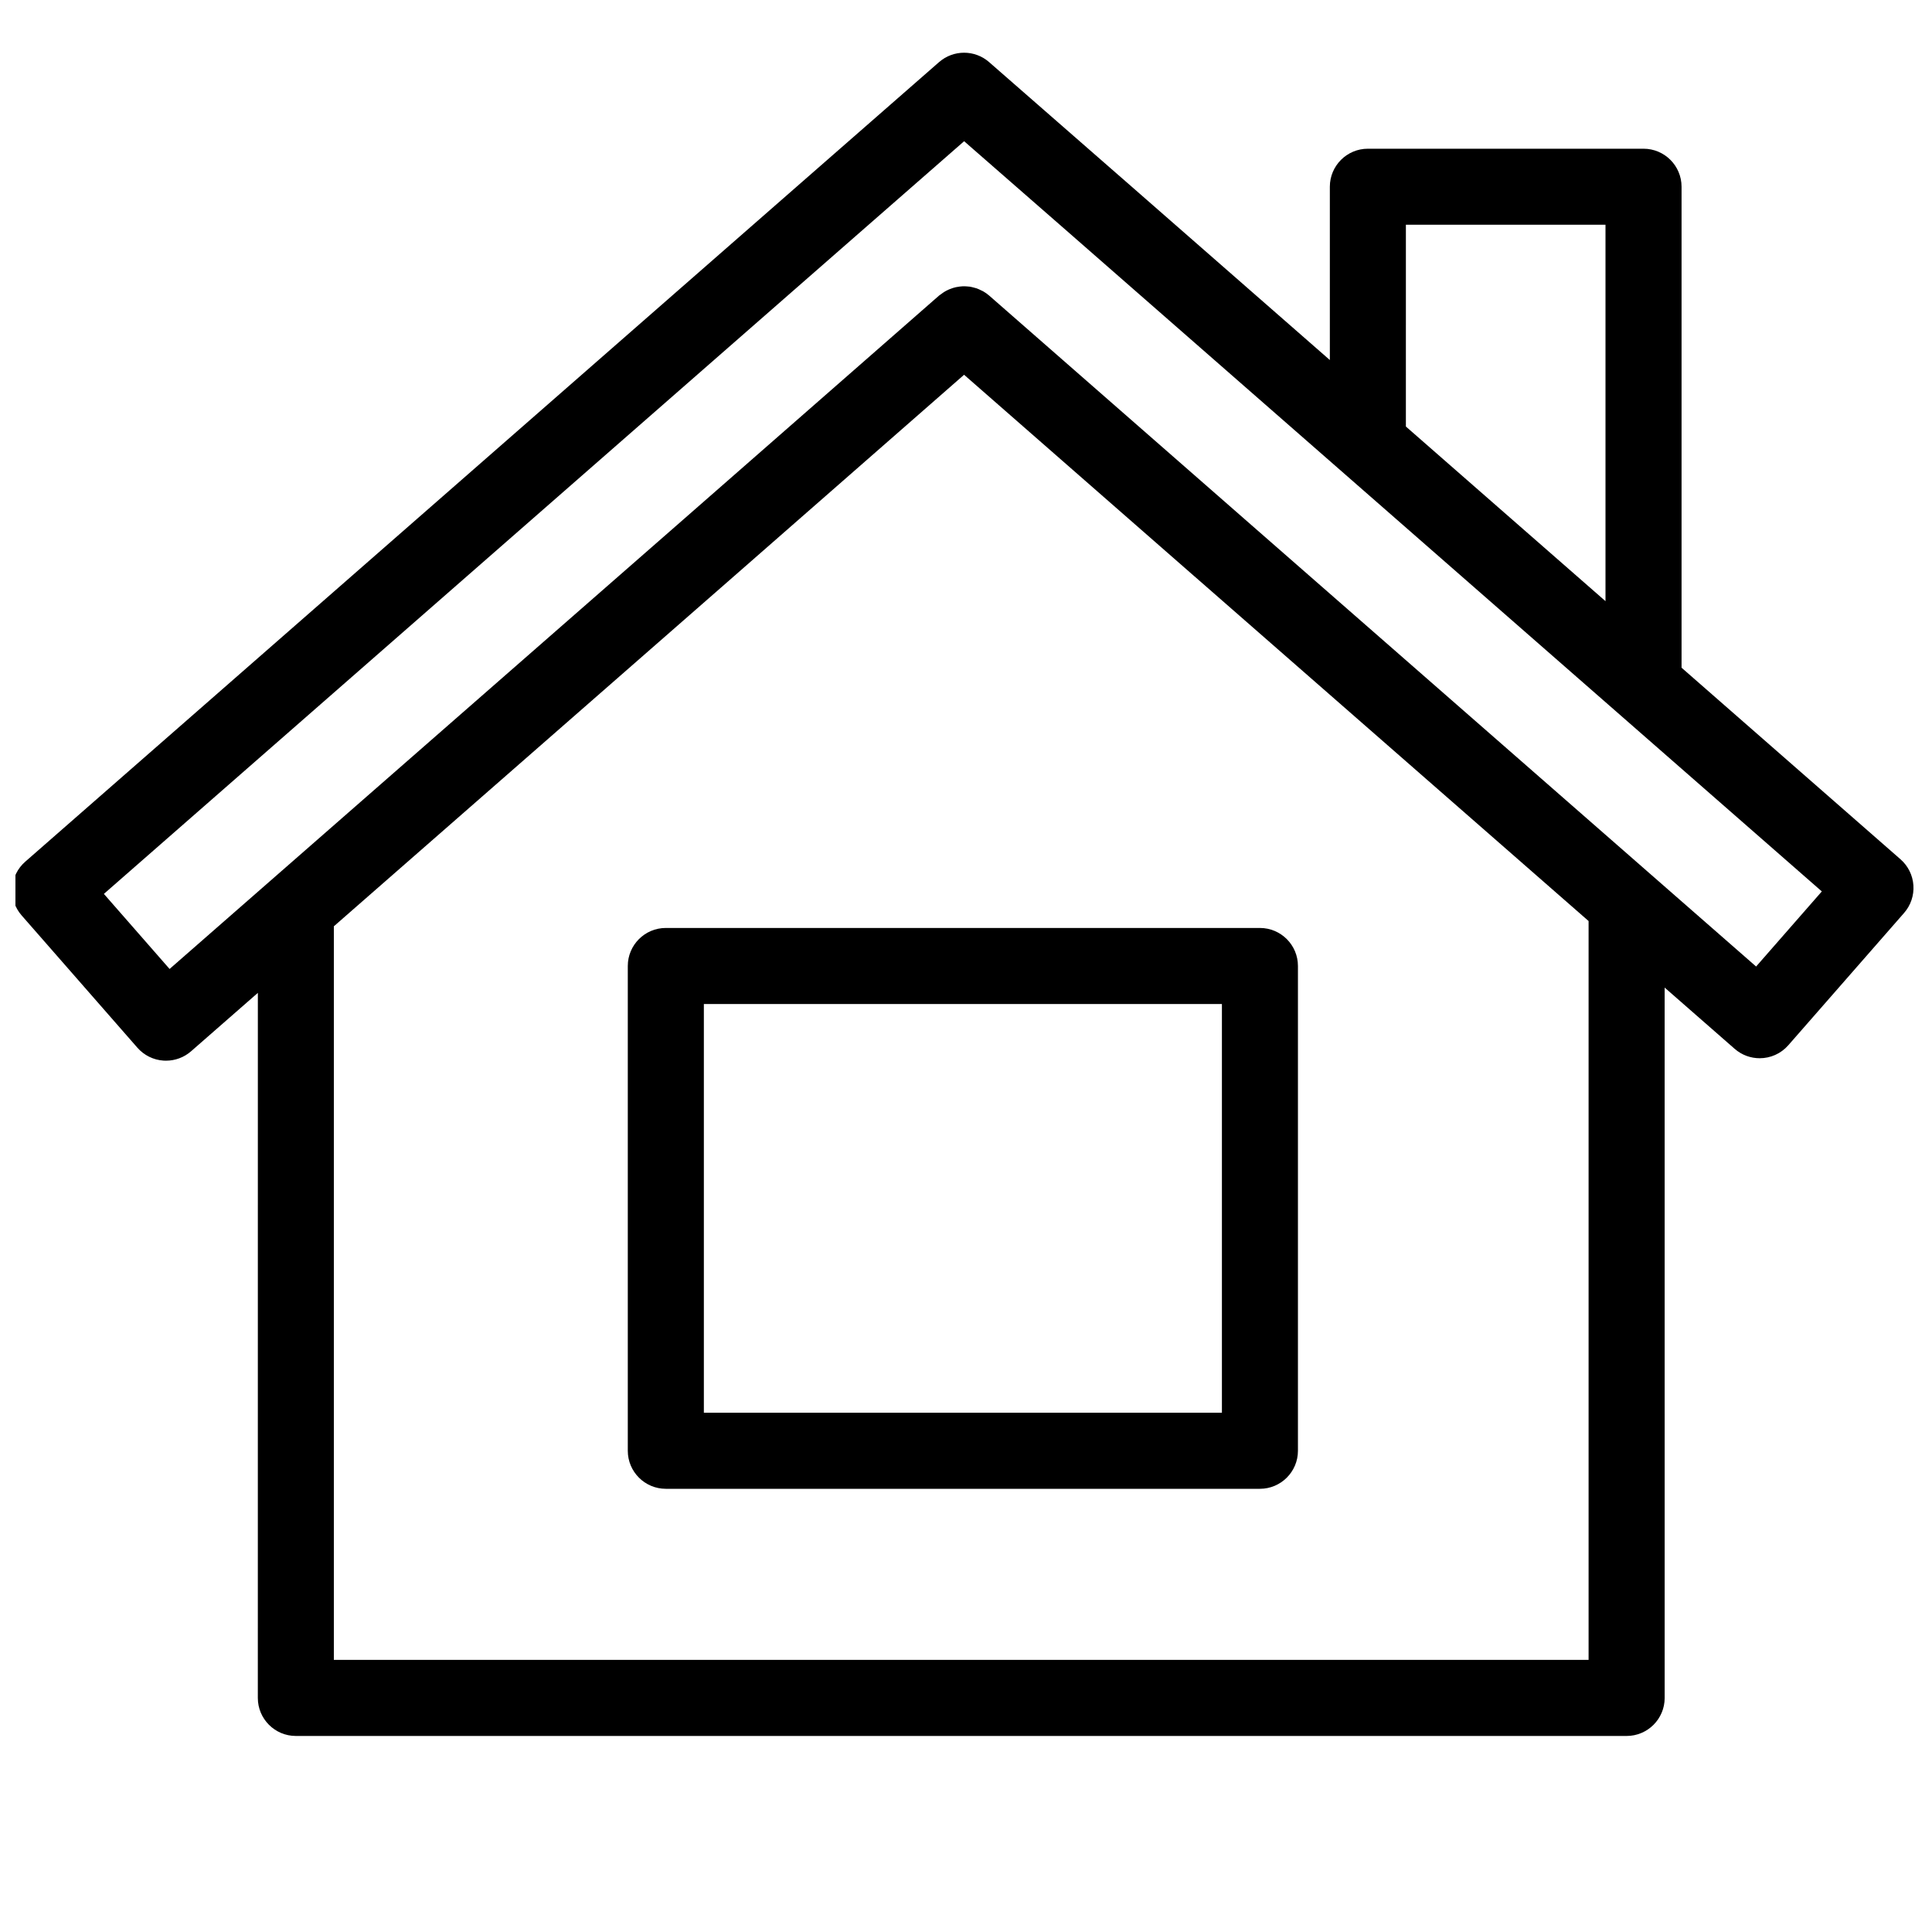
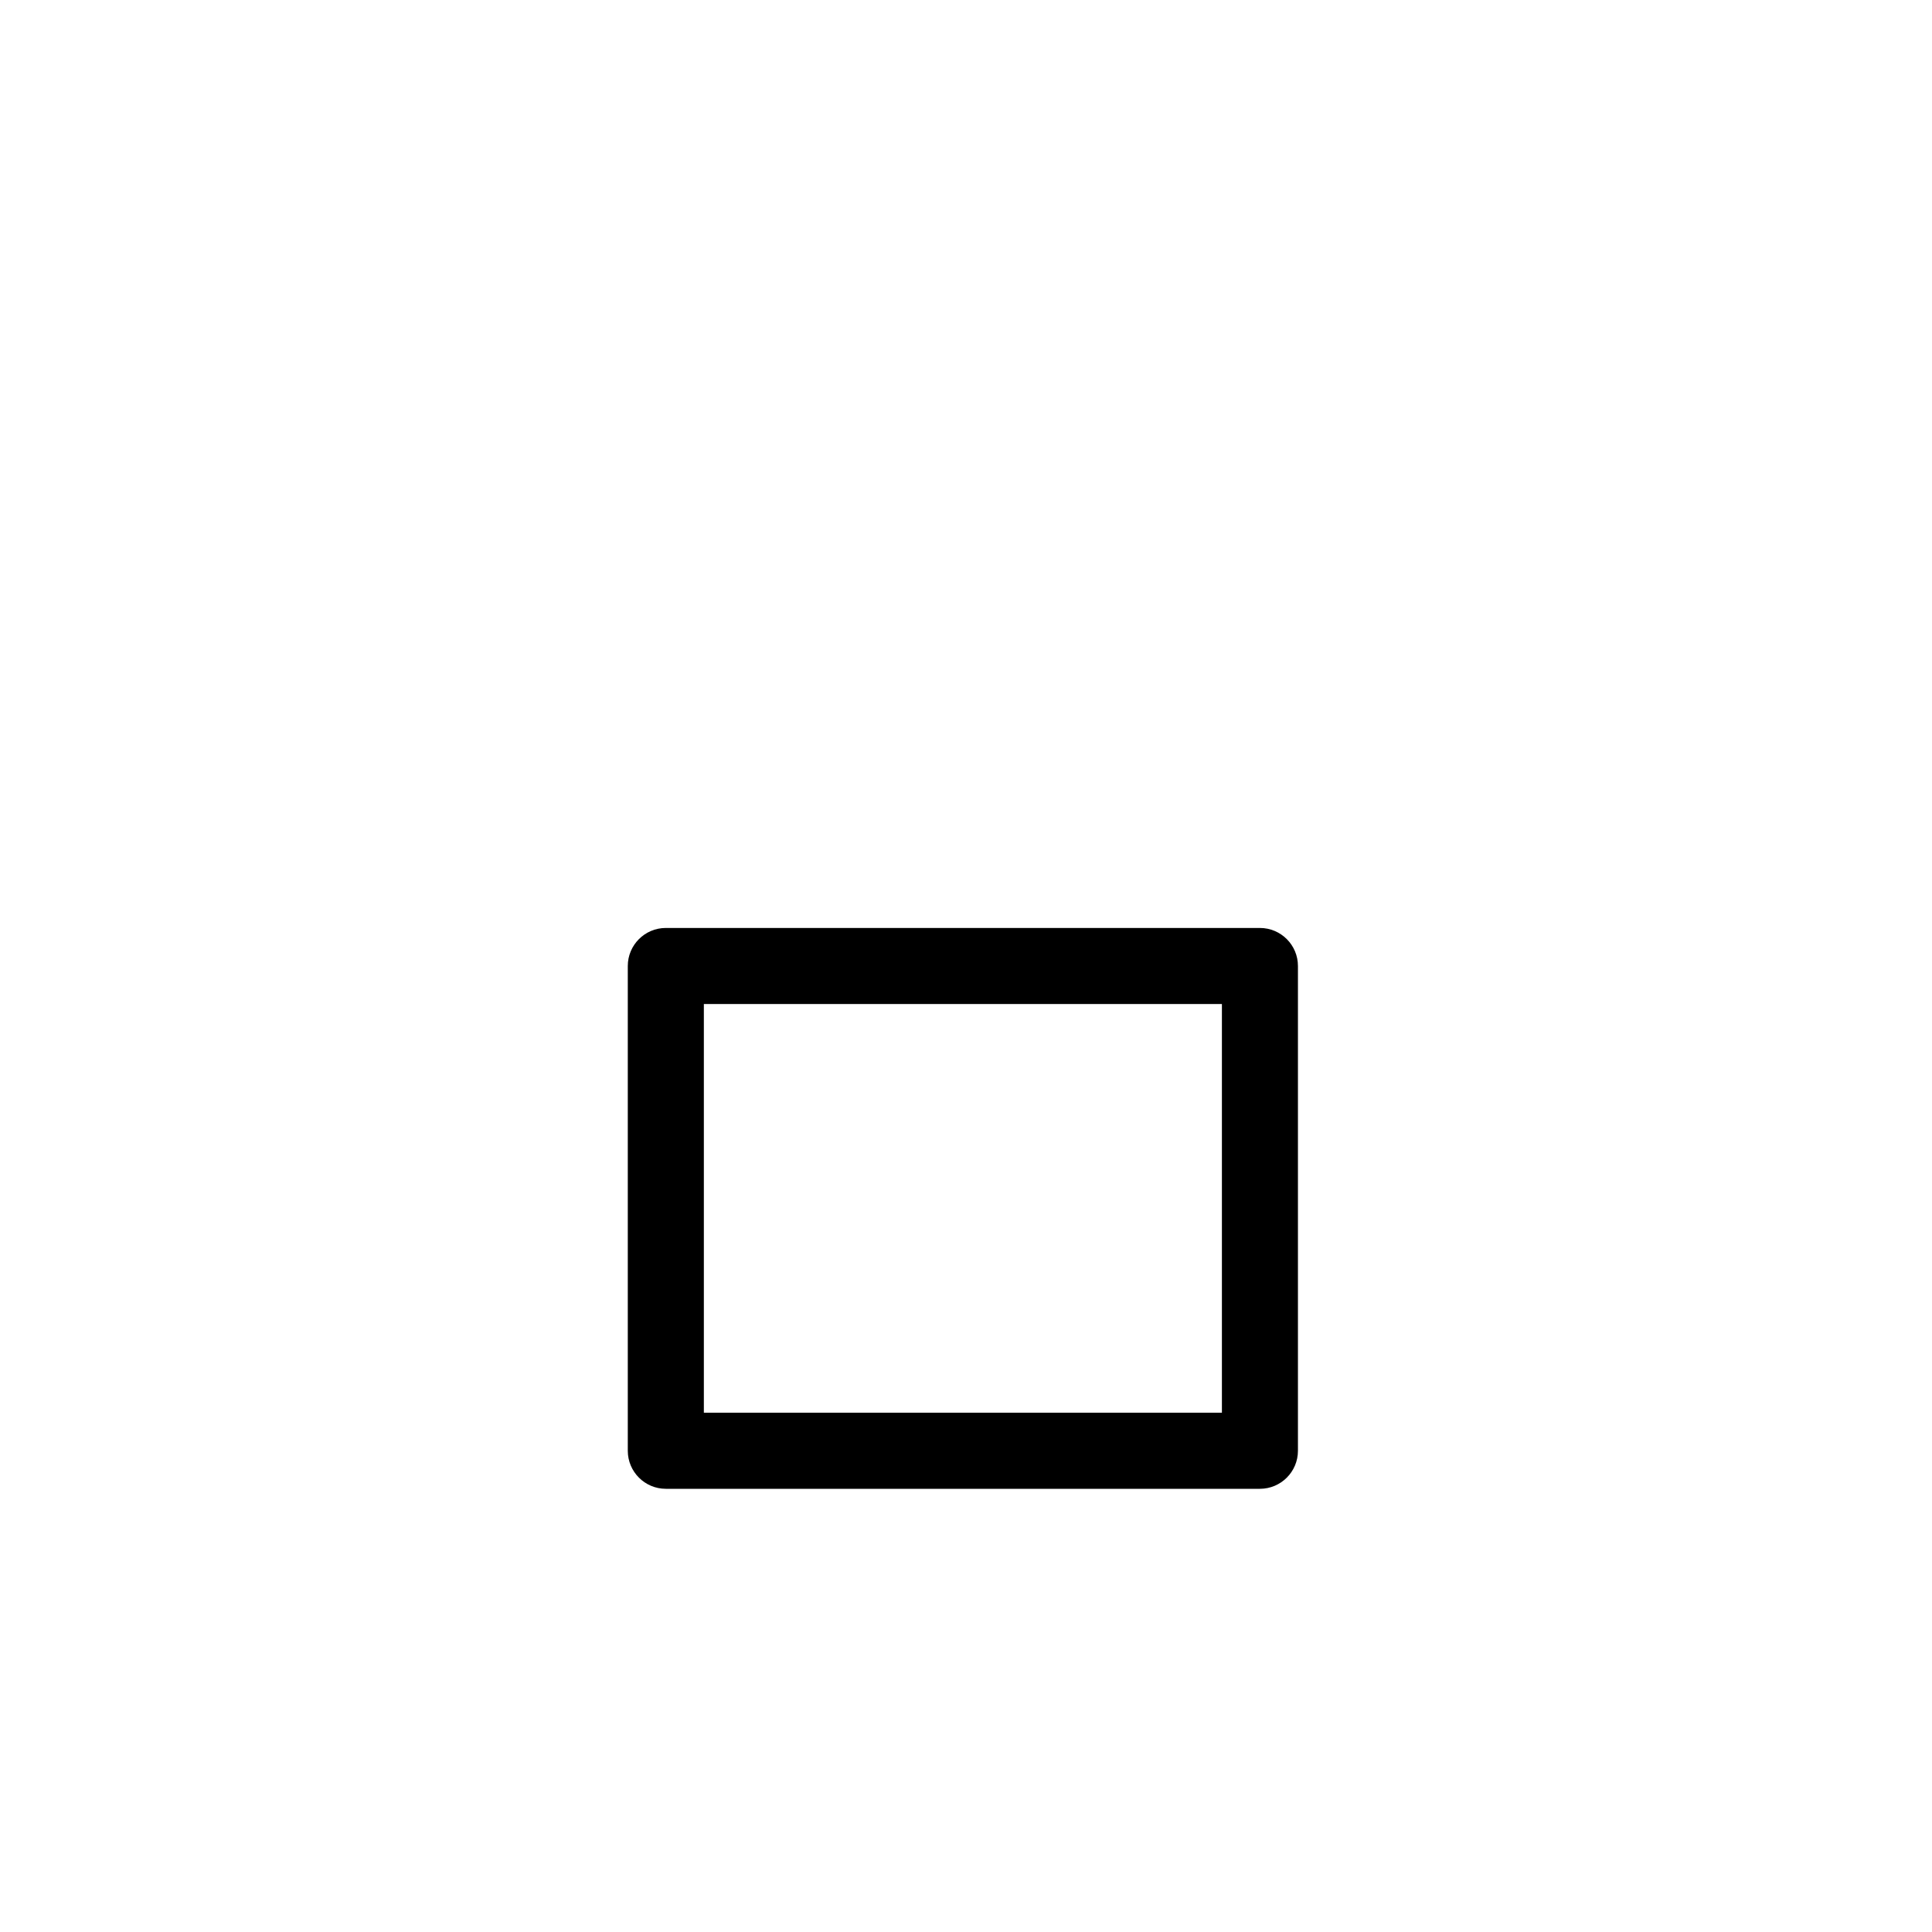
<svg xmlns="http://www.w3.org/2000/svg" width="800px" height="800px" version="1.1" viewBox="144 144 512 512">
  <defs>
    <clipPath id="a">
-       <path d="m148.09 157h503.81v448h-503.81z" />
-     </clipPath>
+       </clipPath>
  </defs>
  <g clip-path="url(#a)">
    <path d="m589.63 320.95v-127.46c0-5.562-4.516-10.078-10.078-10.078h-73.051c-5.562 0-10.078 4.516-10.078 10.078v45.922l-54.879-48.012c-0.004-0.004-0.016-0.012-0.023-0.016l-35.398-30.926c-3.793-3.316-9.461-3.316-13.262 0.004l-35.371 30.934-206.81 180.97c-2.012 1.758-3.246 4.246-3.422 6.914-0.176 2.664 0.711 5.297 2.469 7.305l30.684 35.066c1.762 2.012 4.246 3.246 6.918 3.422 0.223 0.016 0.449 0.02 0.672 0.02 2.434 0 4.797-0.883 6.637-2.492l17.699-15.48-0.008 186.85c0 5.562 4.516 10.078 10.078 10.078h352.67c5.562 0 10.078-4.516 10.078-10.078l-0.004-188.25 18.559 16.234c1.91 1.672 4.277 2.488 6.625 2.488 2.805 0 5.594-1.164 7.586-3.441l30.684-35.066c1.762-2.012 2.648-4.641 2.469-7.305-0.176-2.664-1.406-5.152-3.422-6.914zm-73.055-117.39h52.898v99.754l-24.852-21.738-28.047-24.539zm48.418 380.33h-332.52v-194.41l105.99-92.73 61.027-53.434 61.07 53.438c0.012 0.004 0.02 0.012 0.031 0.02l104.4 91.309zm44.395-183.75-135.52-118.54c-0.004-0.004-0.012-0.016-0.02-0.02l-67.707-59.246c-0.5-0.434-1.031-0.805-1.586-1.129-0.207-0.117-0.422-0.195-0.637-0.301-0.359-0.176-0.715-0.352-1.09-0.484-0.25-0.09-0.516-0.141-0.77-0.211-0.348-0.09-0.695-0.18-1.047-0.238-0.266-0.039-0.535-0.051-0.801-0.07-0.352-0.023-0.707-0.047-1.059-0.031-0.266 0.012-0.527 0.039-0.797 0.07-0.352 0.039-0.699 0.098-1.047 0.172-0.266 0.059-0.523 0.133-0.785 0.211-0.332 0.105-0.66 0.223-0.984 0.363-0.258 0.109-0.516 0.23-0.766 0.363-0.309 0.16-0.594 0.348-0.887 0.543-0.246 0.168-0.488 0.328-0.719 0.52-0.098 0.074-0.203 0.133-0.297 0.211l-67.668 59.254-136.26 119.21-17.41-19.895 199.23-174.33 28.742-25.137 28.754 25.113c0.012 0.004 0.016 0.016 0.02 0.02l103.08 90.184 95.445 83.496z" />
  </g>
  <path d="m320.45 389.92c-5.562 0-10.078 4.516-10.078 10.078v128.47c0 5.562 4.516 10.078 10.078 10.078h157.44c5.562 0 10.078-4.516 10.078-10.078v-128.47c0-5.562-4.516-10.078-10.078-10.078zm147.37 128.47h-137.29v-108.32h137.29z" />
</svg>